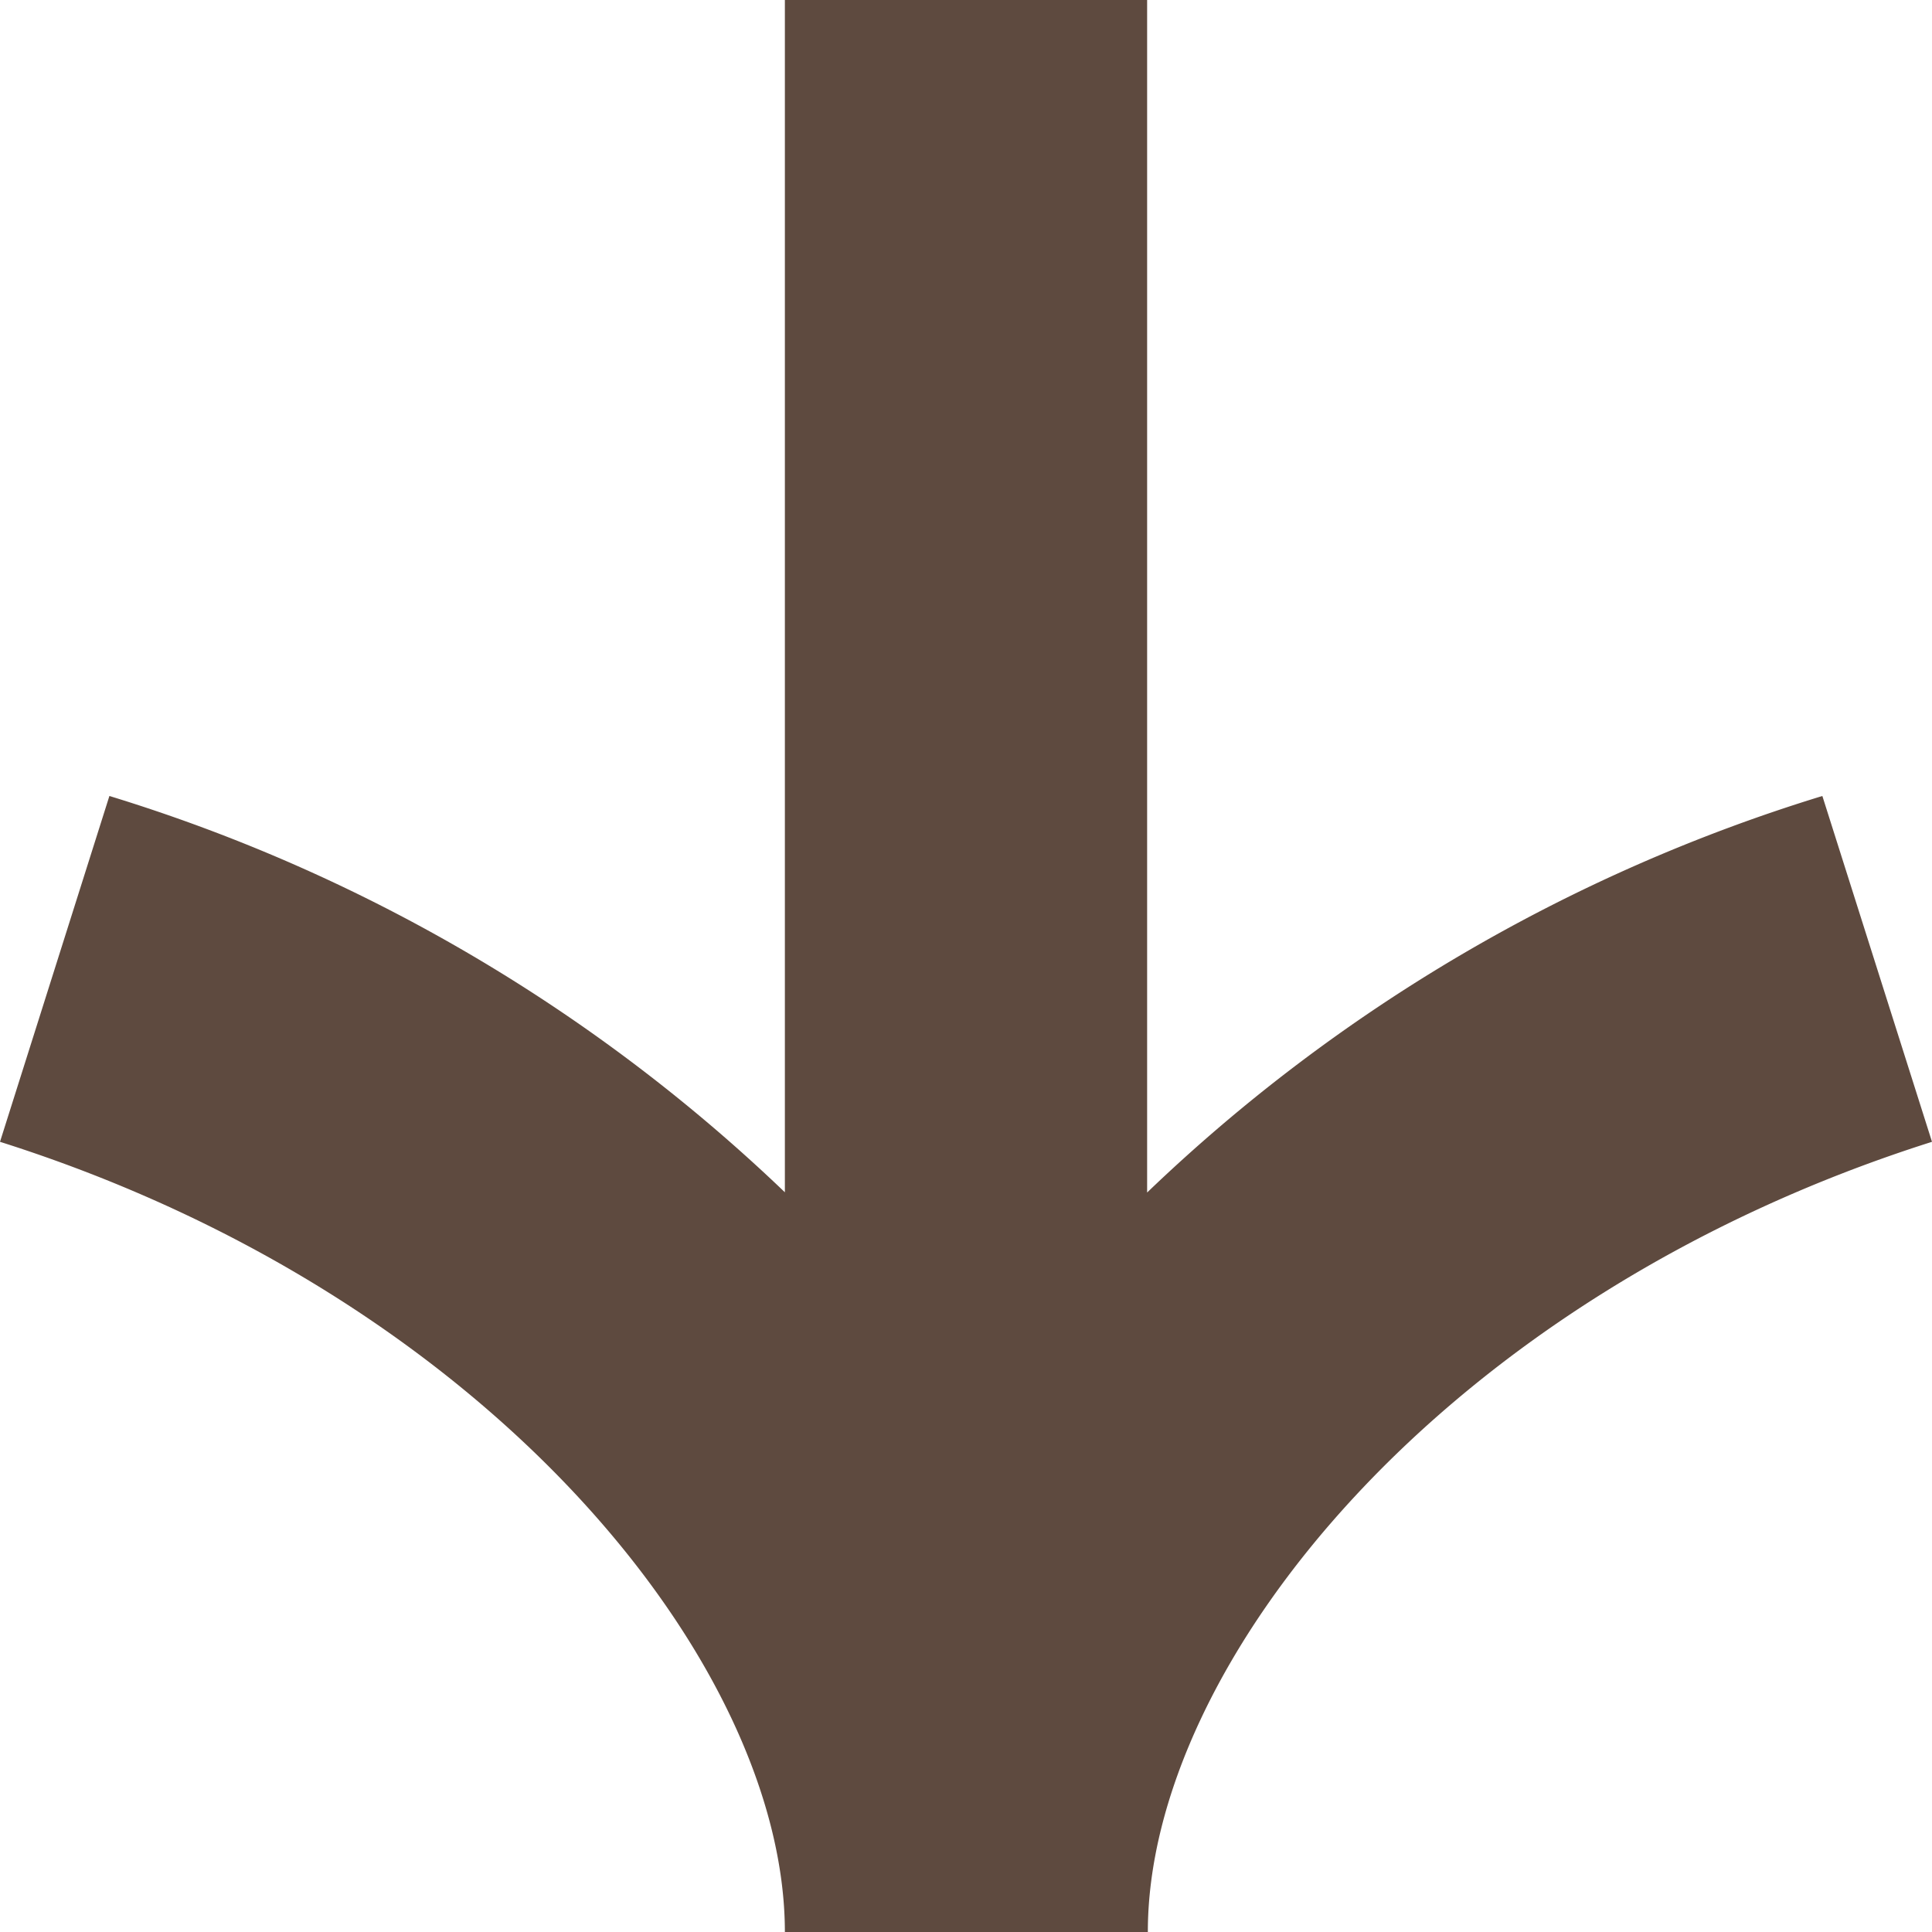
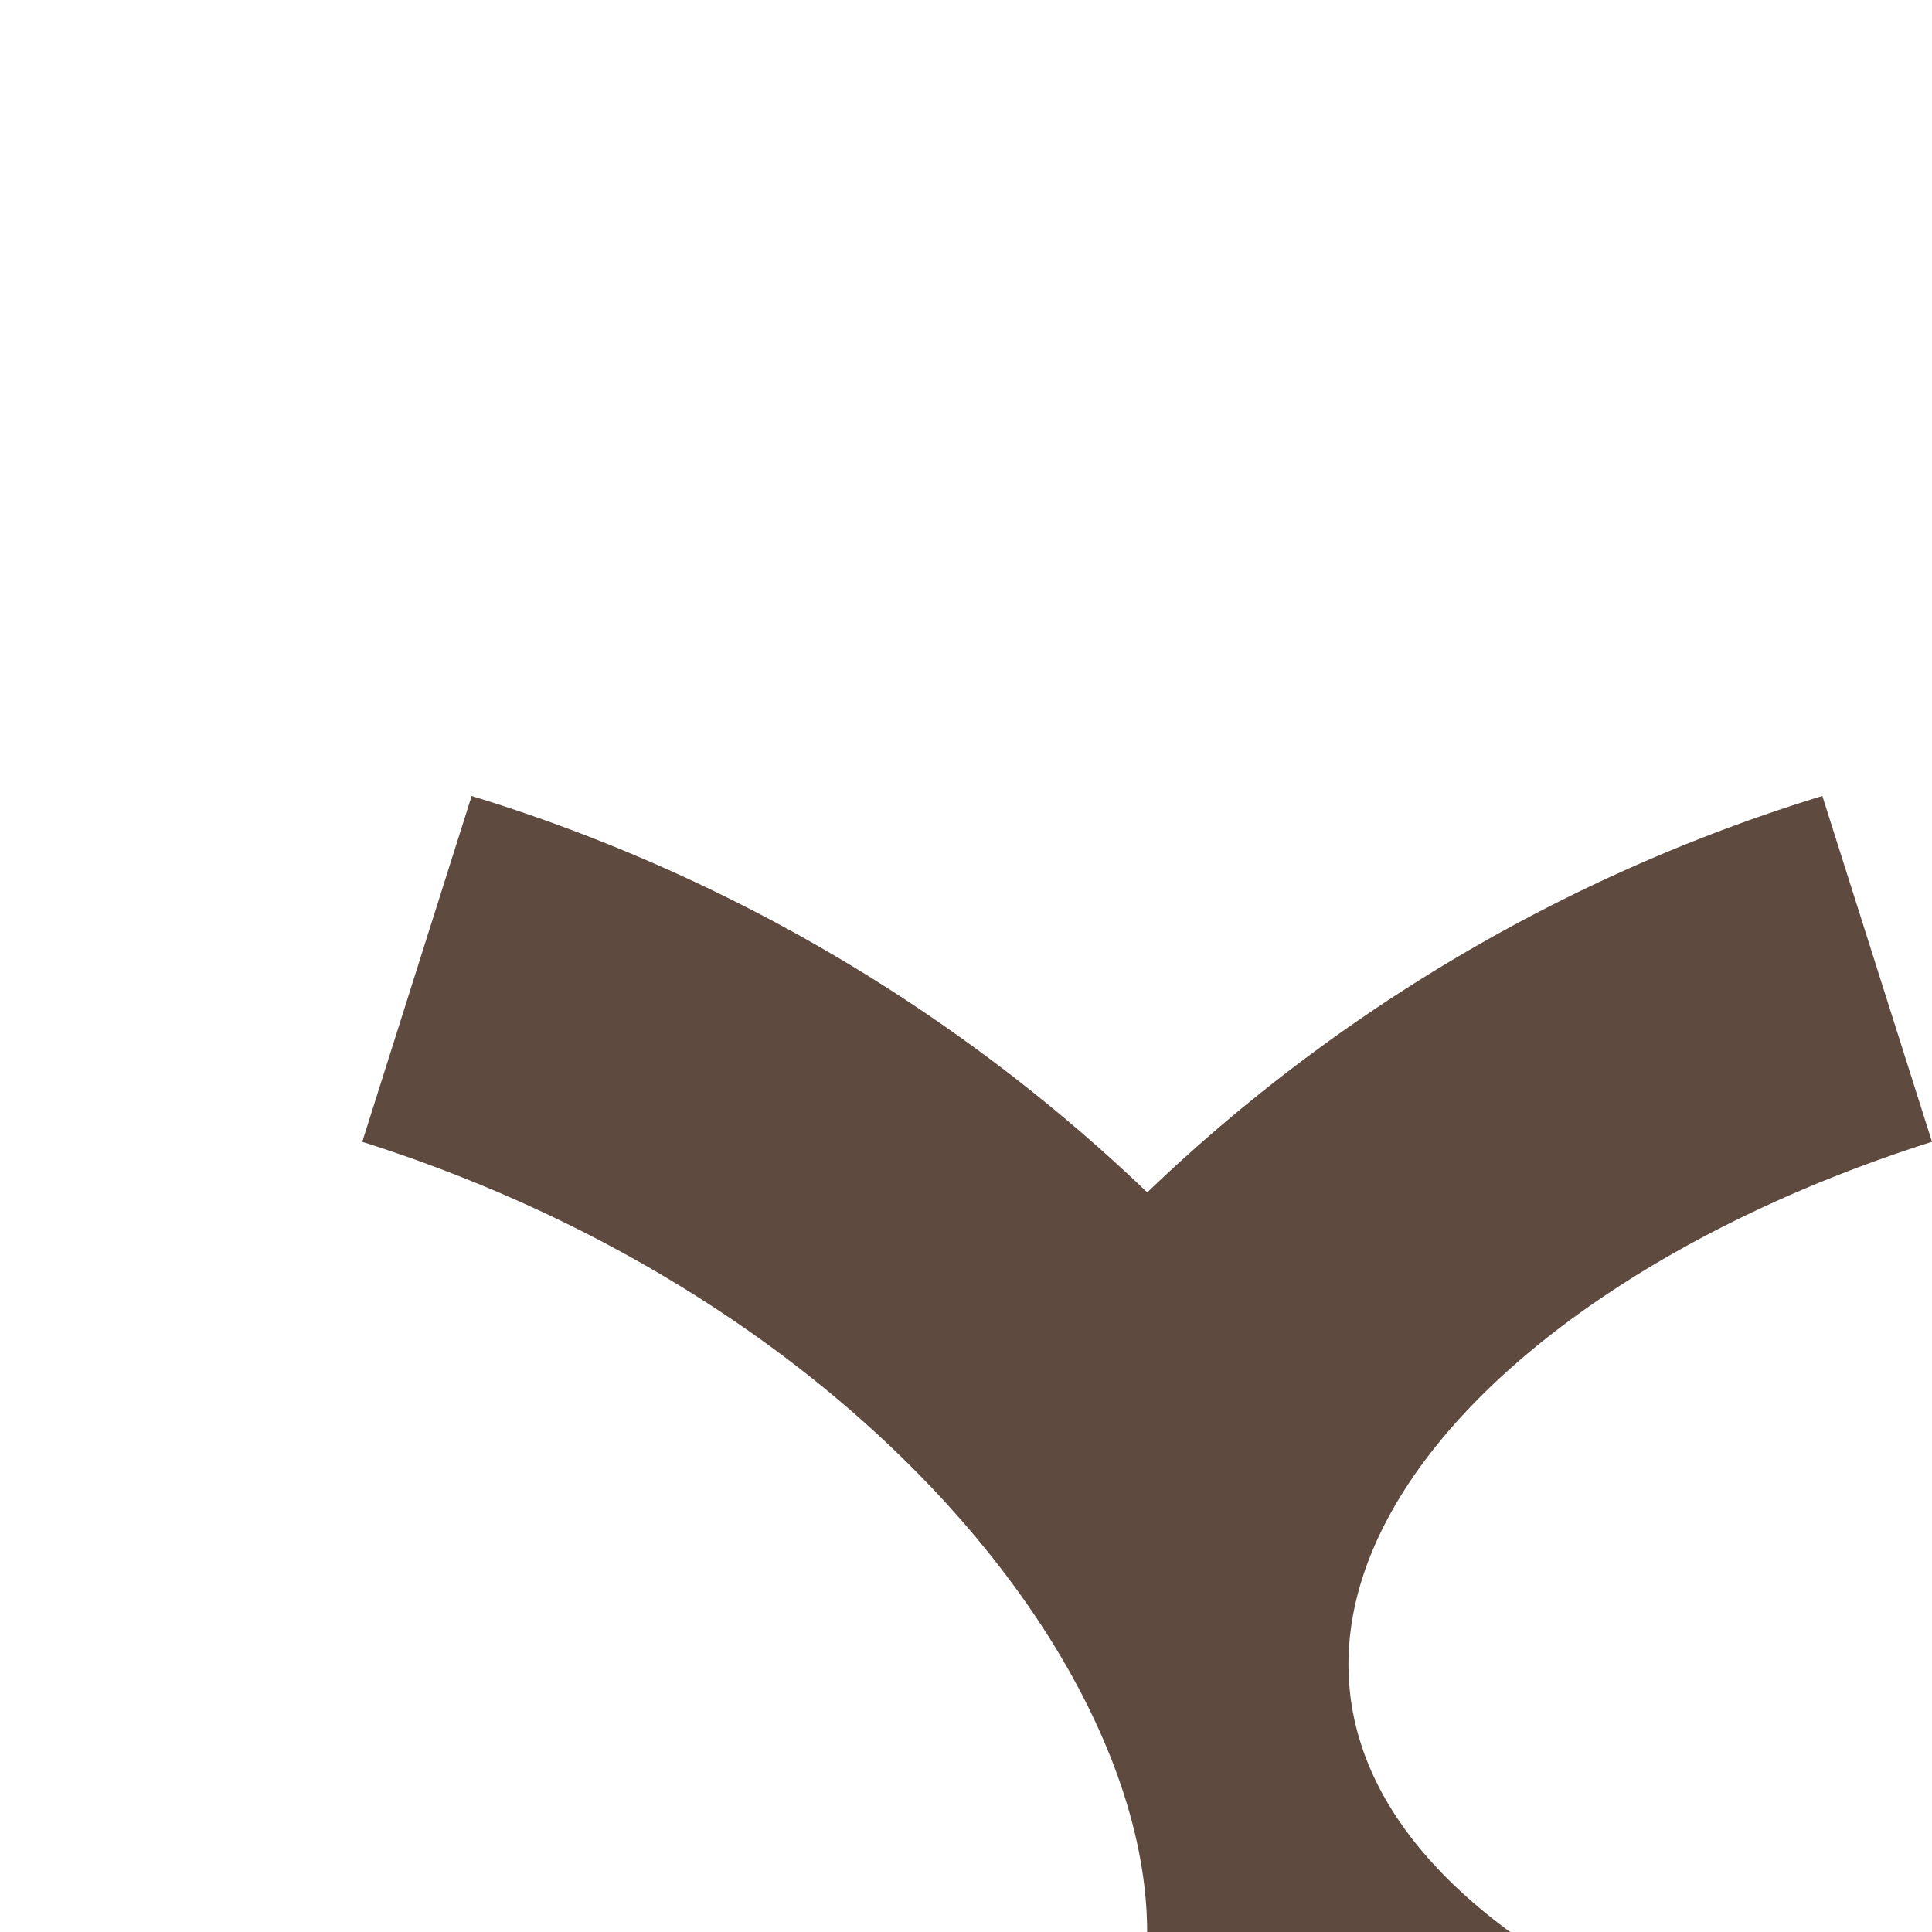
<svg xmlns="http://www.w3.org/2000/svg" width="16" height="16" viewBox="0 0 16 16">
-   <path id="パス_48665" data-name="パス 48665" d="M931.831,990.536l-2.864.908a13.994,13.994,0,0,0,3.284,5.592h-9.876v3h9.874a14.011,14.011,0,0,0-3.282,5.594l2.864.906c1.288-4.068,4.338-6.5,6.544-6.5v-3.006C936.169,997.032,933.119,994.6,931.831,990.536Z" transform="translate(1006.536 -922.375) rotate(90)" fill="#5e4a3f" />
+   <path id="パス_48665" data-name="パス 48665" d="M931.831,990.536l-2.864.908a13.994,13.994,0,0,0,3.284,5.592h-9.876h9.874a14.011,14.011,0,0,0-3.282,5.594l2.864.906c1.288-4.068,4.338-6.5,6.544-6.5v-3.006C936.169,997.032,933.119,994.6,931.831,990.536Z" transform="translate(1006.536 -922.375) rotate(90)" fill="#5e4a3f" />
</svg>